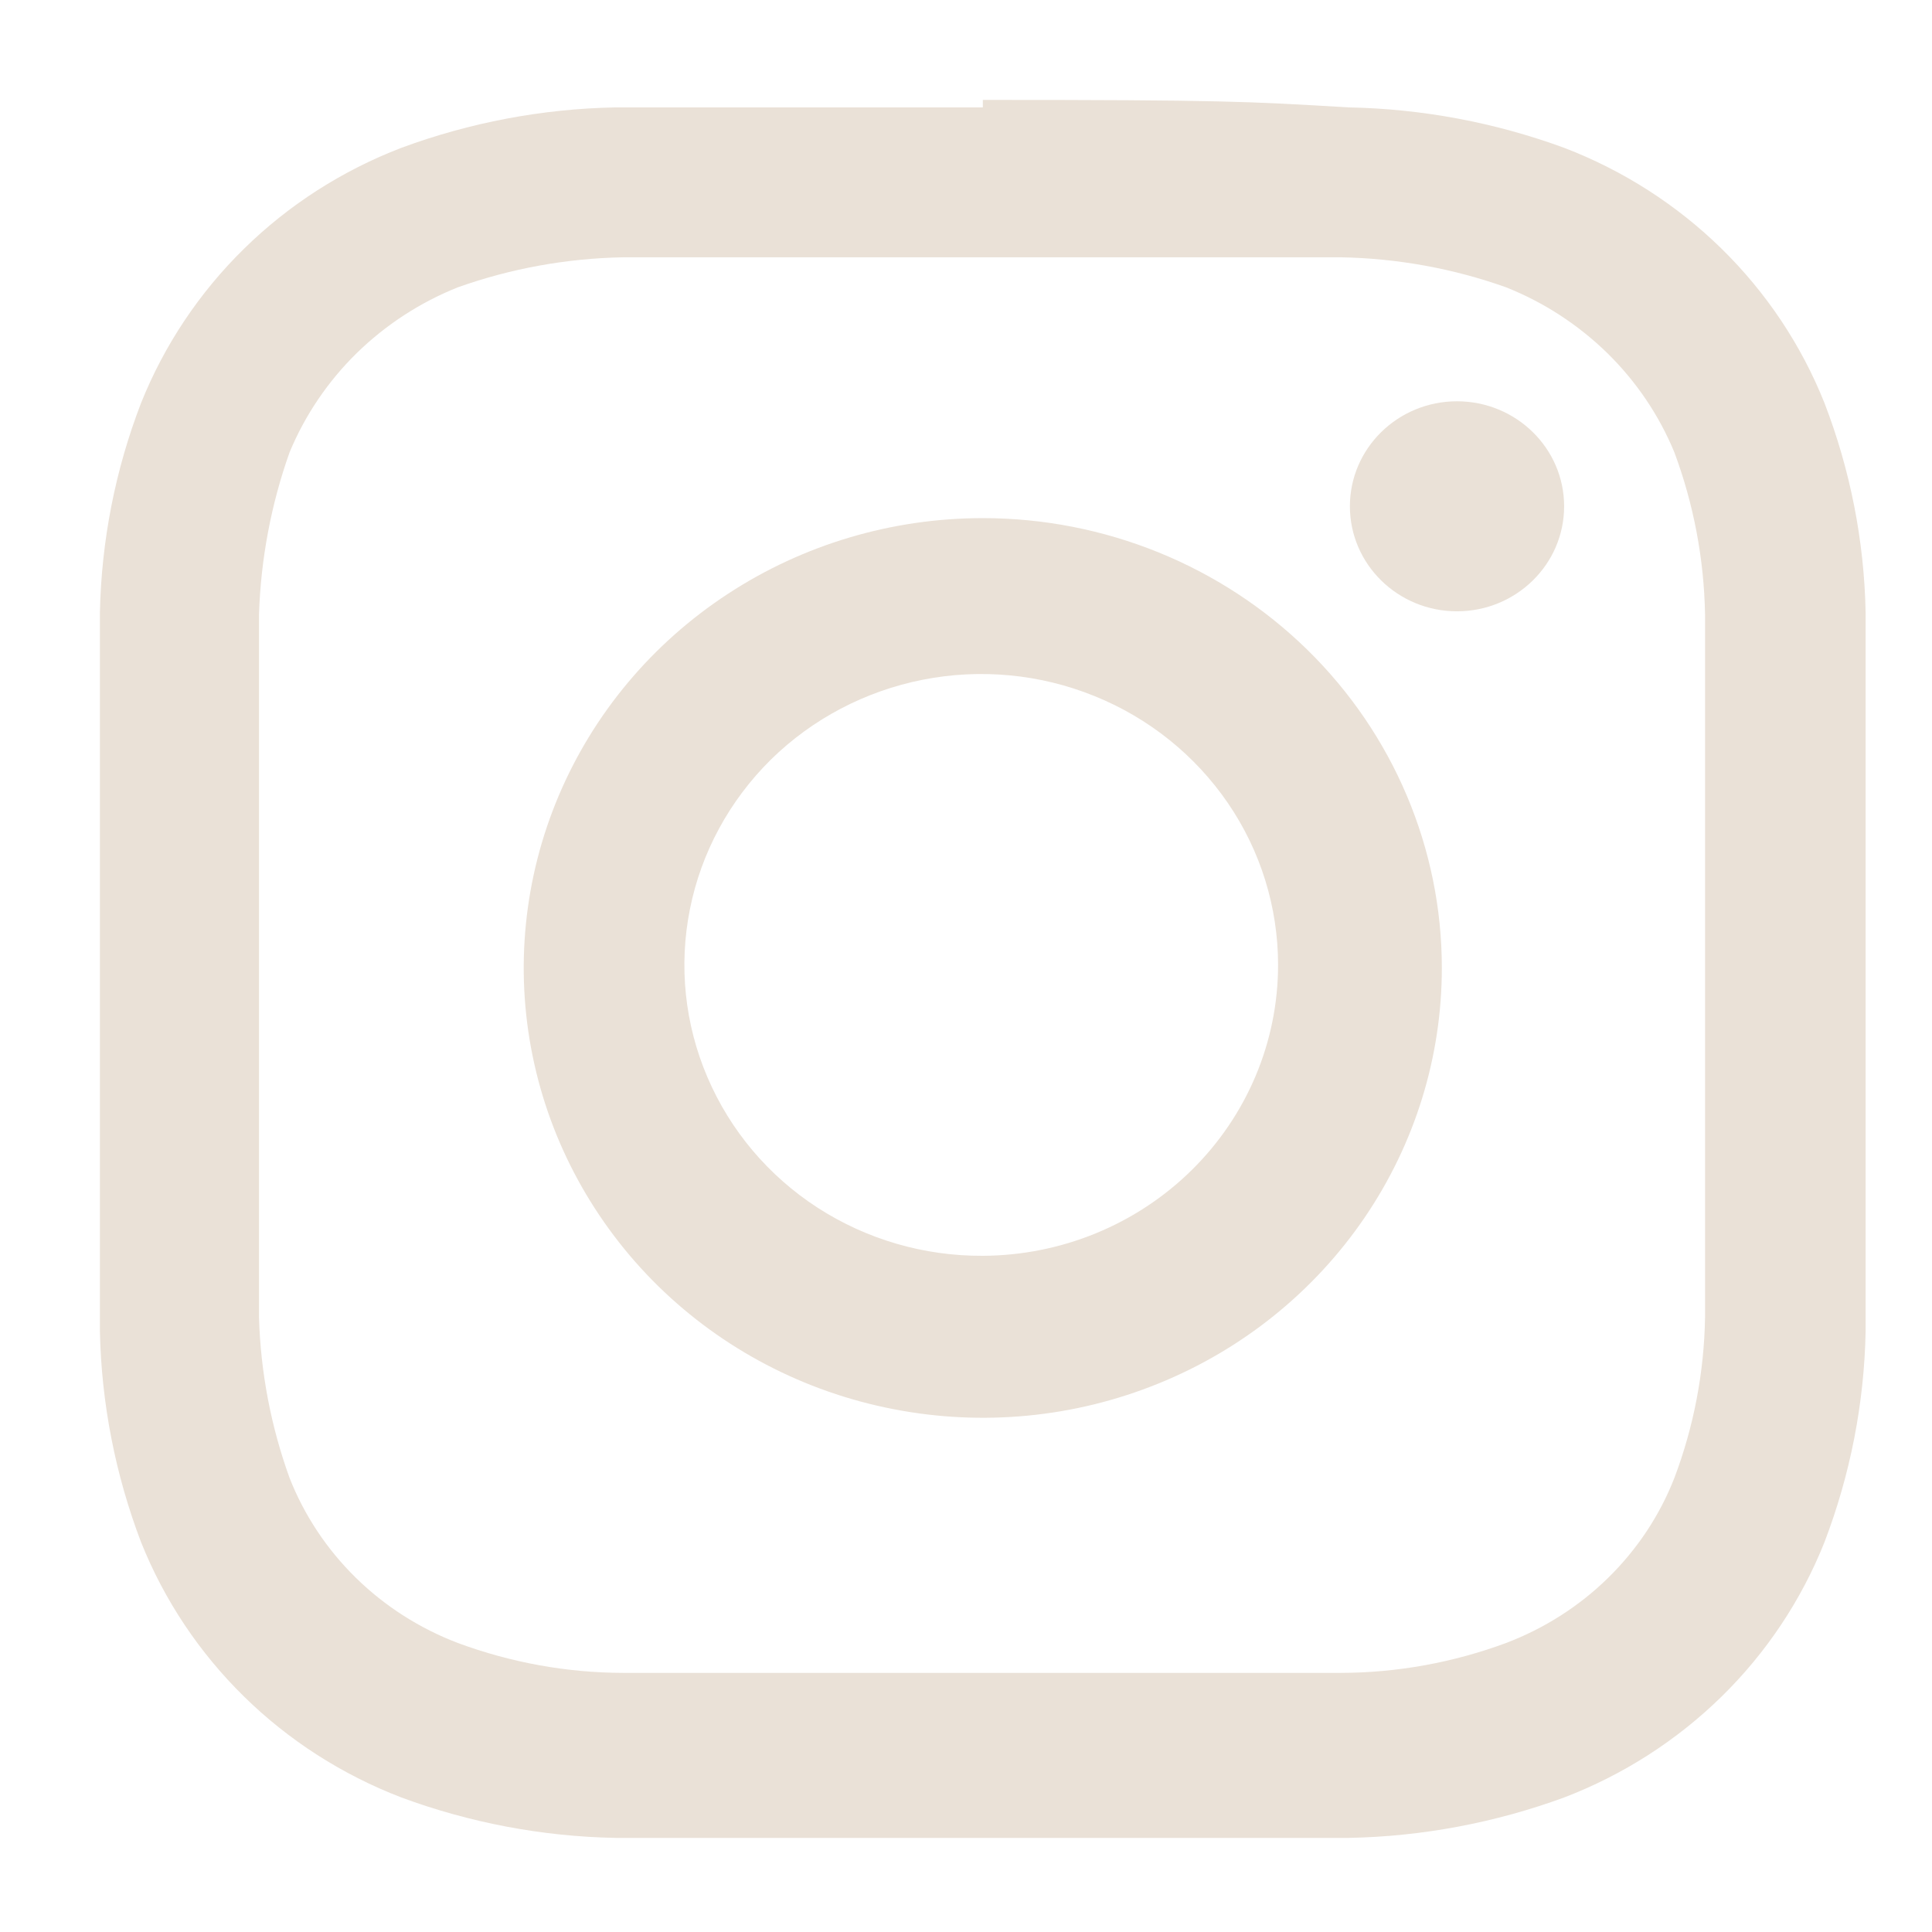
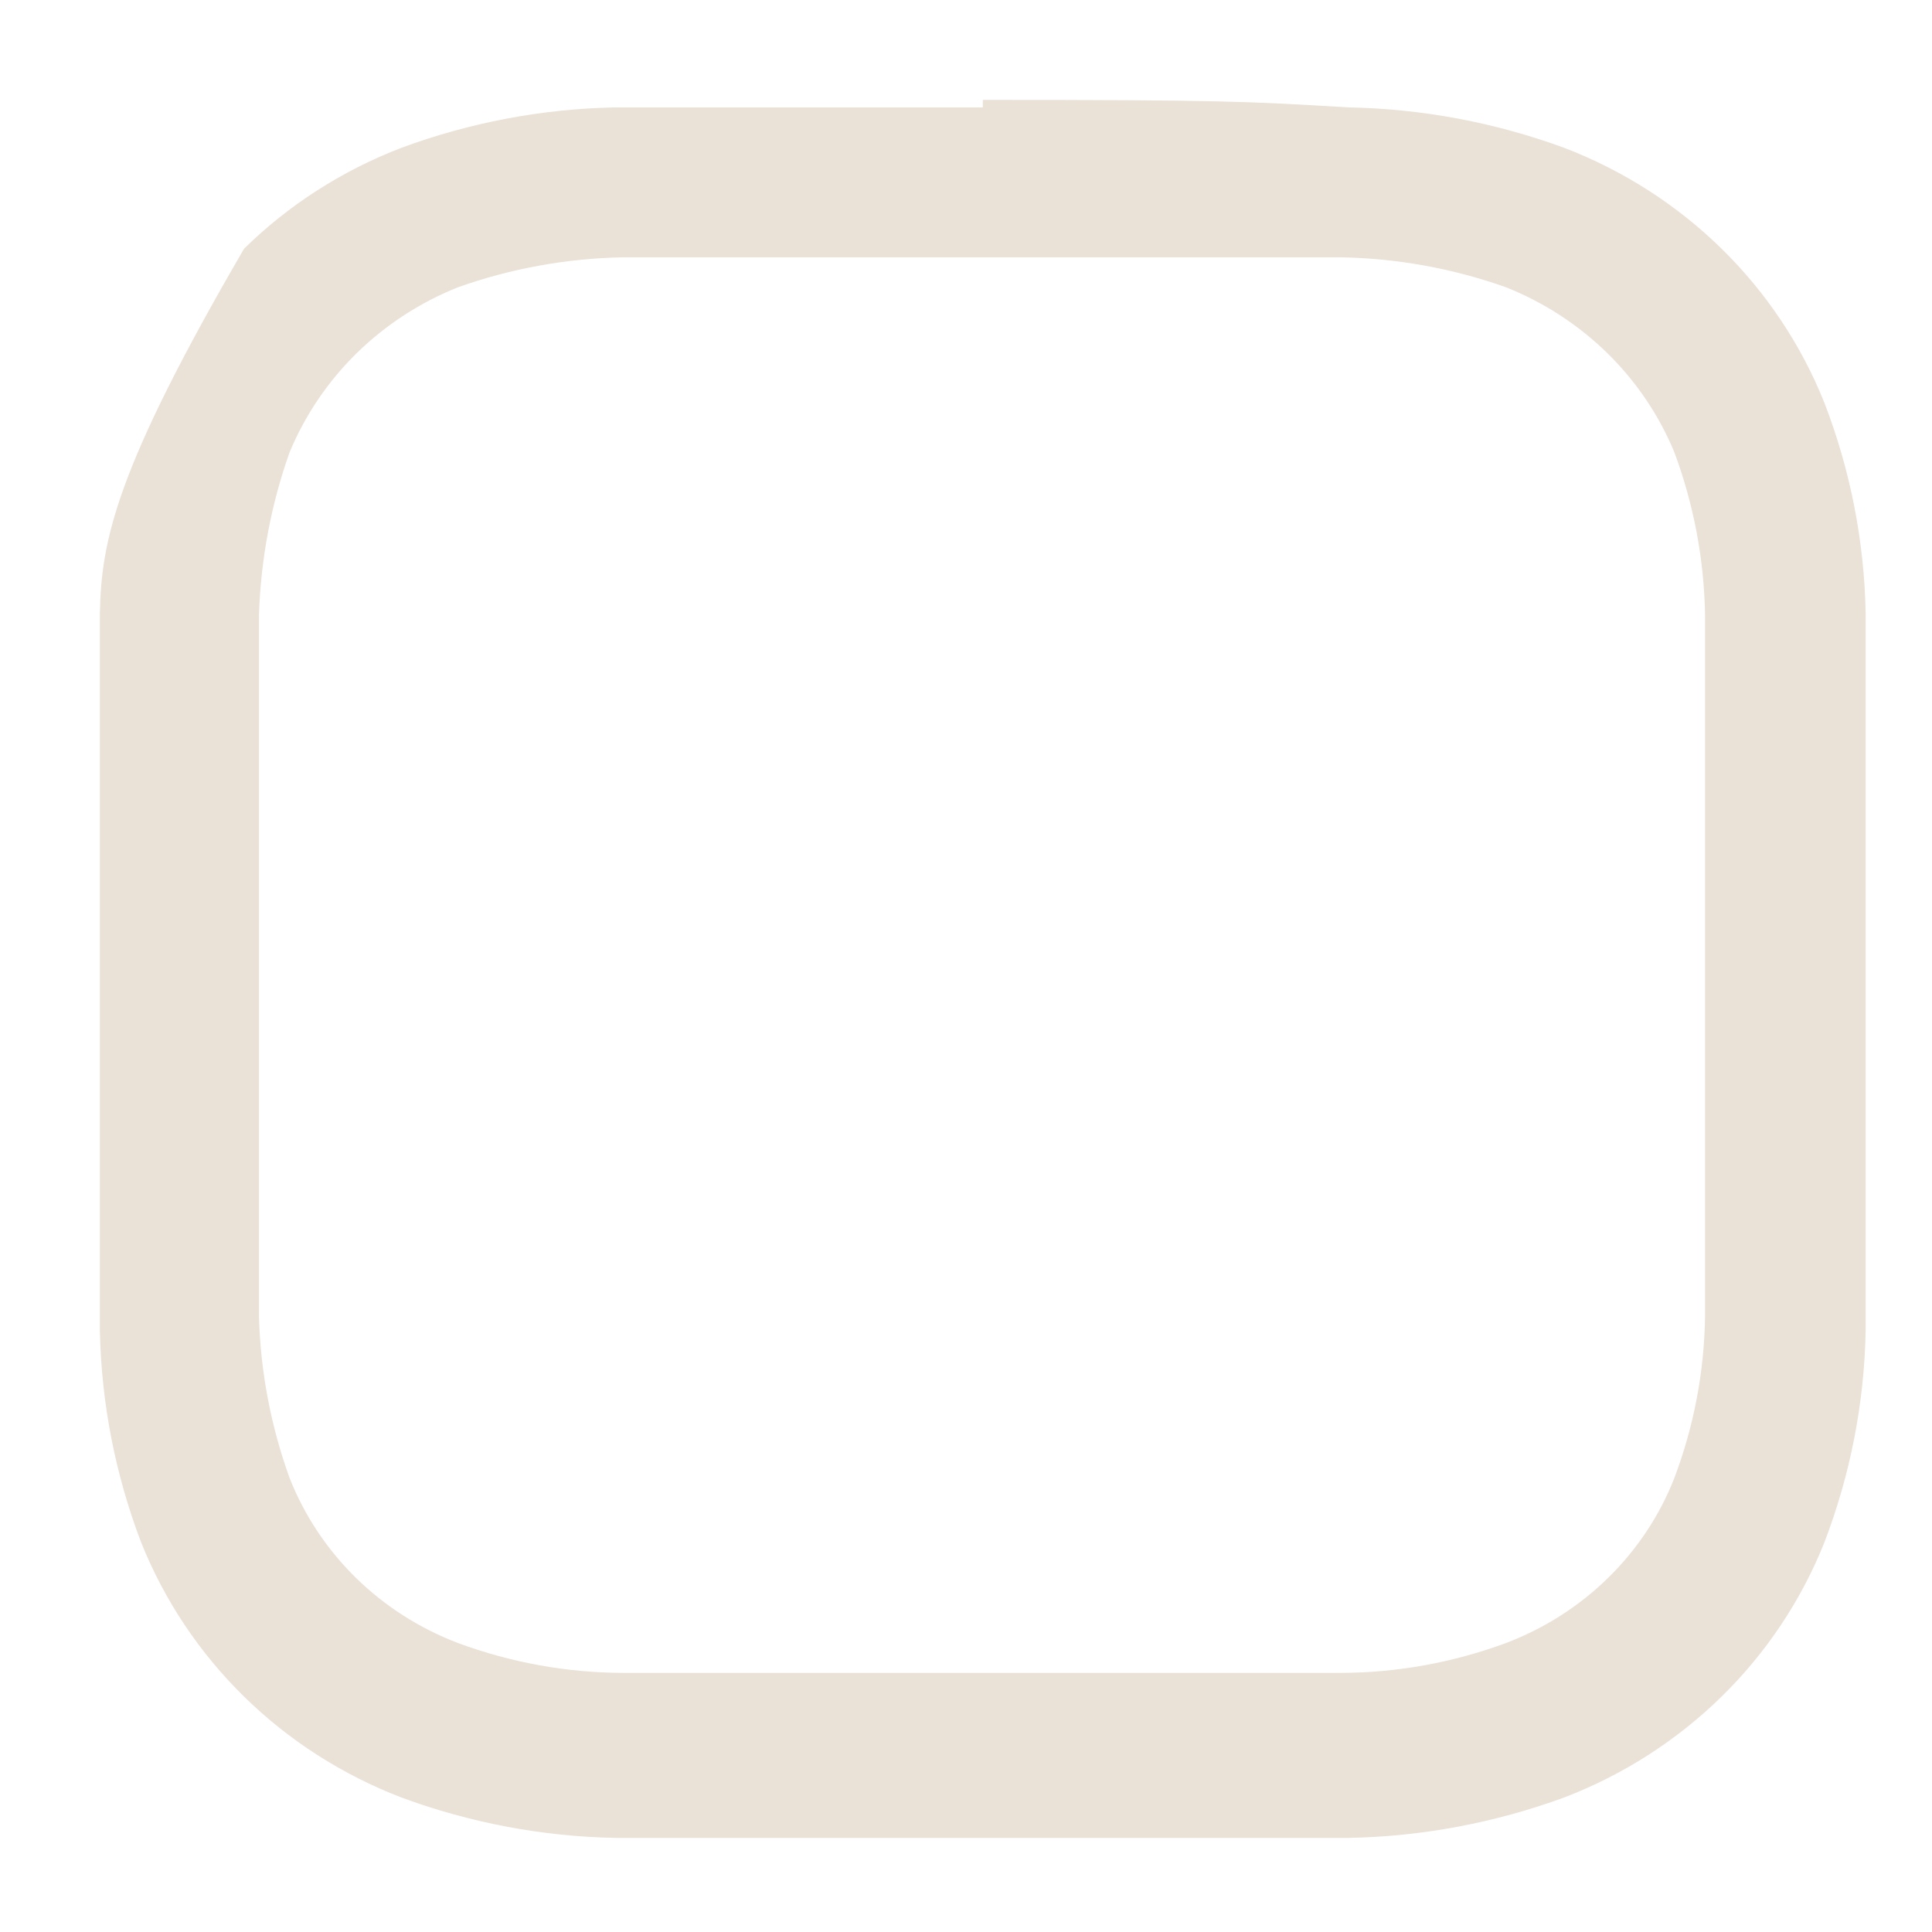
<svg xmlns="http://www.w3.org/2000/svg" width="17" height="17" viewBox="0 0 17 17" fill="none">
-   <path d="M8.648 2.264C10.735 2.264 10.977 2.264 11.798 2.264C12.294 2.273 12.786 2.362 13.252 2.528C13.586 2.661 13.888 2.858 14.143 3.107C14.397 3.356 14.598 3.653 14.733 3.98C14.903 4.437 14.994 4.918 15.003 5.405C15.003 6.21 15.003 6.46 15.003 8.492C15.003 10.524 15.003 10.788 15.003 11.593C14.995 12.075 14.904 12.553 14.733 13.005C14.604 13.335 14.405 13.634 14.15 13.884C13.895 14.134 13.589 14.329 13.252 14.457C12.788 14.629 12.295 14.719 11.798 14.72C10.977 14.72 10.721 14.72 8.648 14.72C6.574 14.72 6.305 14.72 5.484 14.72C4.987 14.719 4.494 14.629 4.029 14.457C3.693 14.329 3.387 14.134 3.132 13.884C2.877 13.634 2.678 13.335 2.548 13.005C2.384 12.551 2.293 12.075 2.279 11.593C2.279 10.788 2.279 10.538 2.279 8.492C2.279 6.447 2.279 6.21 2.279 5.405C2.295 4.919 2.385 4.439 2.548 3.98C2.684 3.653 2.885 3.356 3.139 3.107C3.394 2.858 3.696 2.661 4.029 2.528C4.496 2.362 4.987 2.273 5.484 2.264C6.305 2.264 6.561 2.264 8.648 2.264ZM8.648 0.945C6.52 0.945 6.251 0.945 5.416 0.945C4.772 0.957 4.134 1.078 3.531 1.301C3.013 1.5 2.541 1.802 2.148 2.188C1.754 2.574 1.446 3.036 1.242 3.544C1.014 4.135 0.892 4.76 0.879 5.392C0.879 6.21 0.879 6.474 0.879 8.558C0.879 10.643 0.879 10.894 0.879 11.712C0.892 12.348 1.015 12.977 1.242 13.572C1.446 14.081 1.754 14.543 2.148 14.929C2.541 15.315 3.013 15.617 3.531 15.816C4.134 16.039 4.772 16.16 5.416 16.172C6.251 16.172 6.52 16.172 8.648 16.172C10.775 16.172 11.031 16.172 11.866 16.172C12.514 16.16 13.156 16.039 13.764 15.816C14.283 15.617 14.754 15.315 15.148 14.929C15.542 14.543 15.85 14.081 16.053 13.572C16.281 12.977 16.404 12.348 16.416 11.712C16.416 10.894 16.416 10.63 16.416 8.558C16.416 6.487 16.416 6.21 16.416 5.392C16.404 4.76 16.281 4.135 16.053 3.544C15.85 3.036 15.542 2.574 15.148 2.188C14.754 1.802 14.283 1.5 13.764 1.301C13.156 1.078 12.514 0.957 11.866 0.945C10.977 0.892 10.762 0.879 8.648 0.879V0.945Z" fill="#EAE1D7" />
-   <path d="M8.648 4.559C7.849 4.559 7.068 4.791 6.404 5.226C5.739 5.661 5.222 6.279 4.916 7.002C4.61 7.726 4.53 8.522 4.686 9.289C4.842 10.057 5.227 10.762 5.791 11.316C6.356 11.87 7.076 12.247 7.86 12.399C8.643 12.552 9.455 12.474 10.193 12.174C10.931 11.875 11.562 11.367 12.006 10.716C12.45 10.065 12.687 9.3 12.687 8.517C12.687 7.467 12.261 6.46 11.504 5.718C10.746 4.976 9.719 4.559 8.648 4.559ZM8.648 11.05C8.13 11.053 7.624 10.905 7.193 10.626C6.761 10.346 6.425 9.947 6.225 9.479C6.025 9.012 5.971 8.497 6.071 7.999C6.17 7.502 6.418 7.045 6.782 6.685C7.147 6.326 7.613 6.081 8.12 5.981C8.627 5.881 9.153 5.931 9.631 6.125C10.109 6.318 10.517 6.646 10.805 7.067C11.093 7.488 11.246 7.984 11.246 8.491C11.246 9.167 10.973 9.816 10.486 10.296C9.999 10.776 9.338 11.047 8.648 11.05Z" fill="#EAE1D7" />
-   <path d="M12.82 5.379C13.341 5.379 13.763 4.965 13.763 4.455C13.763 3.945 13.341 3.531 12.82 3.531C12.3 3.531 11.878 3.945 11.878 4.455C11.878 4.965 12.3 5.379 12.82 5.379Z" fill="#EAE1D7" />
+   <path d="M8.648 2.264C10.735 2.264 10.977 2.264 11.798 2.264C12.294 2.273 12.786 2.362 13.252 2.528C13.586 2.661 13.888 2.858 14.143 3.107C14.397 3.356 14.598 3.653 14.733 3.98C14.903 4.437 14.994 4.918 15.003 5.405C15.003 6.21 15.003 6.46 15.003 8.492C15.003 10.524 15.003 10.788 15.003 11.593C14.995 12.075 14.904 12.553 14.733 13.005C14.604 13.335 14.405 13.634 14.15 13.884C13.895 14.134 13.589 14.329 13.252 14.457C12.788 14.629 12.295 14.719 11.798 14.72C10.977 14.72 10.721 14.72 8.648 14.72C6.574 14.72 6.305 14.72 5.484 14.72C4.987 14.719 4.494 14.629 4.029 14.457C3.693 14.329 3.387 14.134 3.132 13.884C2.877 13.634 2.678 13.335 2.548 13.005C2.384 12.551 2.293 12.075 2.279 11.593C2.279 10.788 2.279 10.538 2.279 8.492C2.279 6.447 2.279 6.21 2.279 5.405C2.295 4.919 2.385 4.439 2.548 3.98C2.684 3.653 2.885 3.356 3.139 3.107C3.394 2.858 3.696 2.661 4.029 2.528C4.496 2.362 4.987 2.273 5.484 2.264C6.305 2.264 6.561 2.264 8.648 2.264ZM8.648 0.945C6.52 0.945 6.251 0.945 5.416 0.945C4.772 0.957 4.134 1.078 3.531 1.301C3.013 1.5 2.541 1.802 2.148 2.188C1.014 4.135 0.892 4.76 0.879 5.392C0.879 6.21 0.879 6.474 0.879 8.558C0.879 10.643 0.879 10.894 0.879 11.712C0.892 12.348 1.015 12.977 1.242 13.572C1.446 14.081 1.754 14.543 2.148 14.929C2.541 15.315 3.013 15.617 3.531 15.816C4.134 16.039 4.772 16.16 5.416 16.172C6.251 16.172 6.52 16.172 8.648 16.172C10.775 16.172 11.031 16.172 11.866 16.172C12.514 16.16 13.156 16.039 13.764 15.816C14.283 15.617 14.754 15.315 15.148 14.929C15.542 14.543 15.85 14.081 16.053 13.572C16.281 12.977 16.404 12.348 16.416 11.712C16.416 10.894 16.416 10.63 16.416 8.558C16.416 6.487 16.416 6.21 16.416 5.392C16.404 4.76 16.281 4.135 16.053 3.544C15.85 3.036 15.542 2.574 15.148 2.188C14.754 1.802 14.283 1.5 13.764 1.301C13.156 1.078 12.514 0.957 11.866 0.945C10.977 0.892 10.762 0.879 8.648 0.879V0.945Z" fill="#EAE1D7" />
</svg>